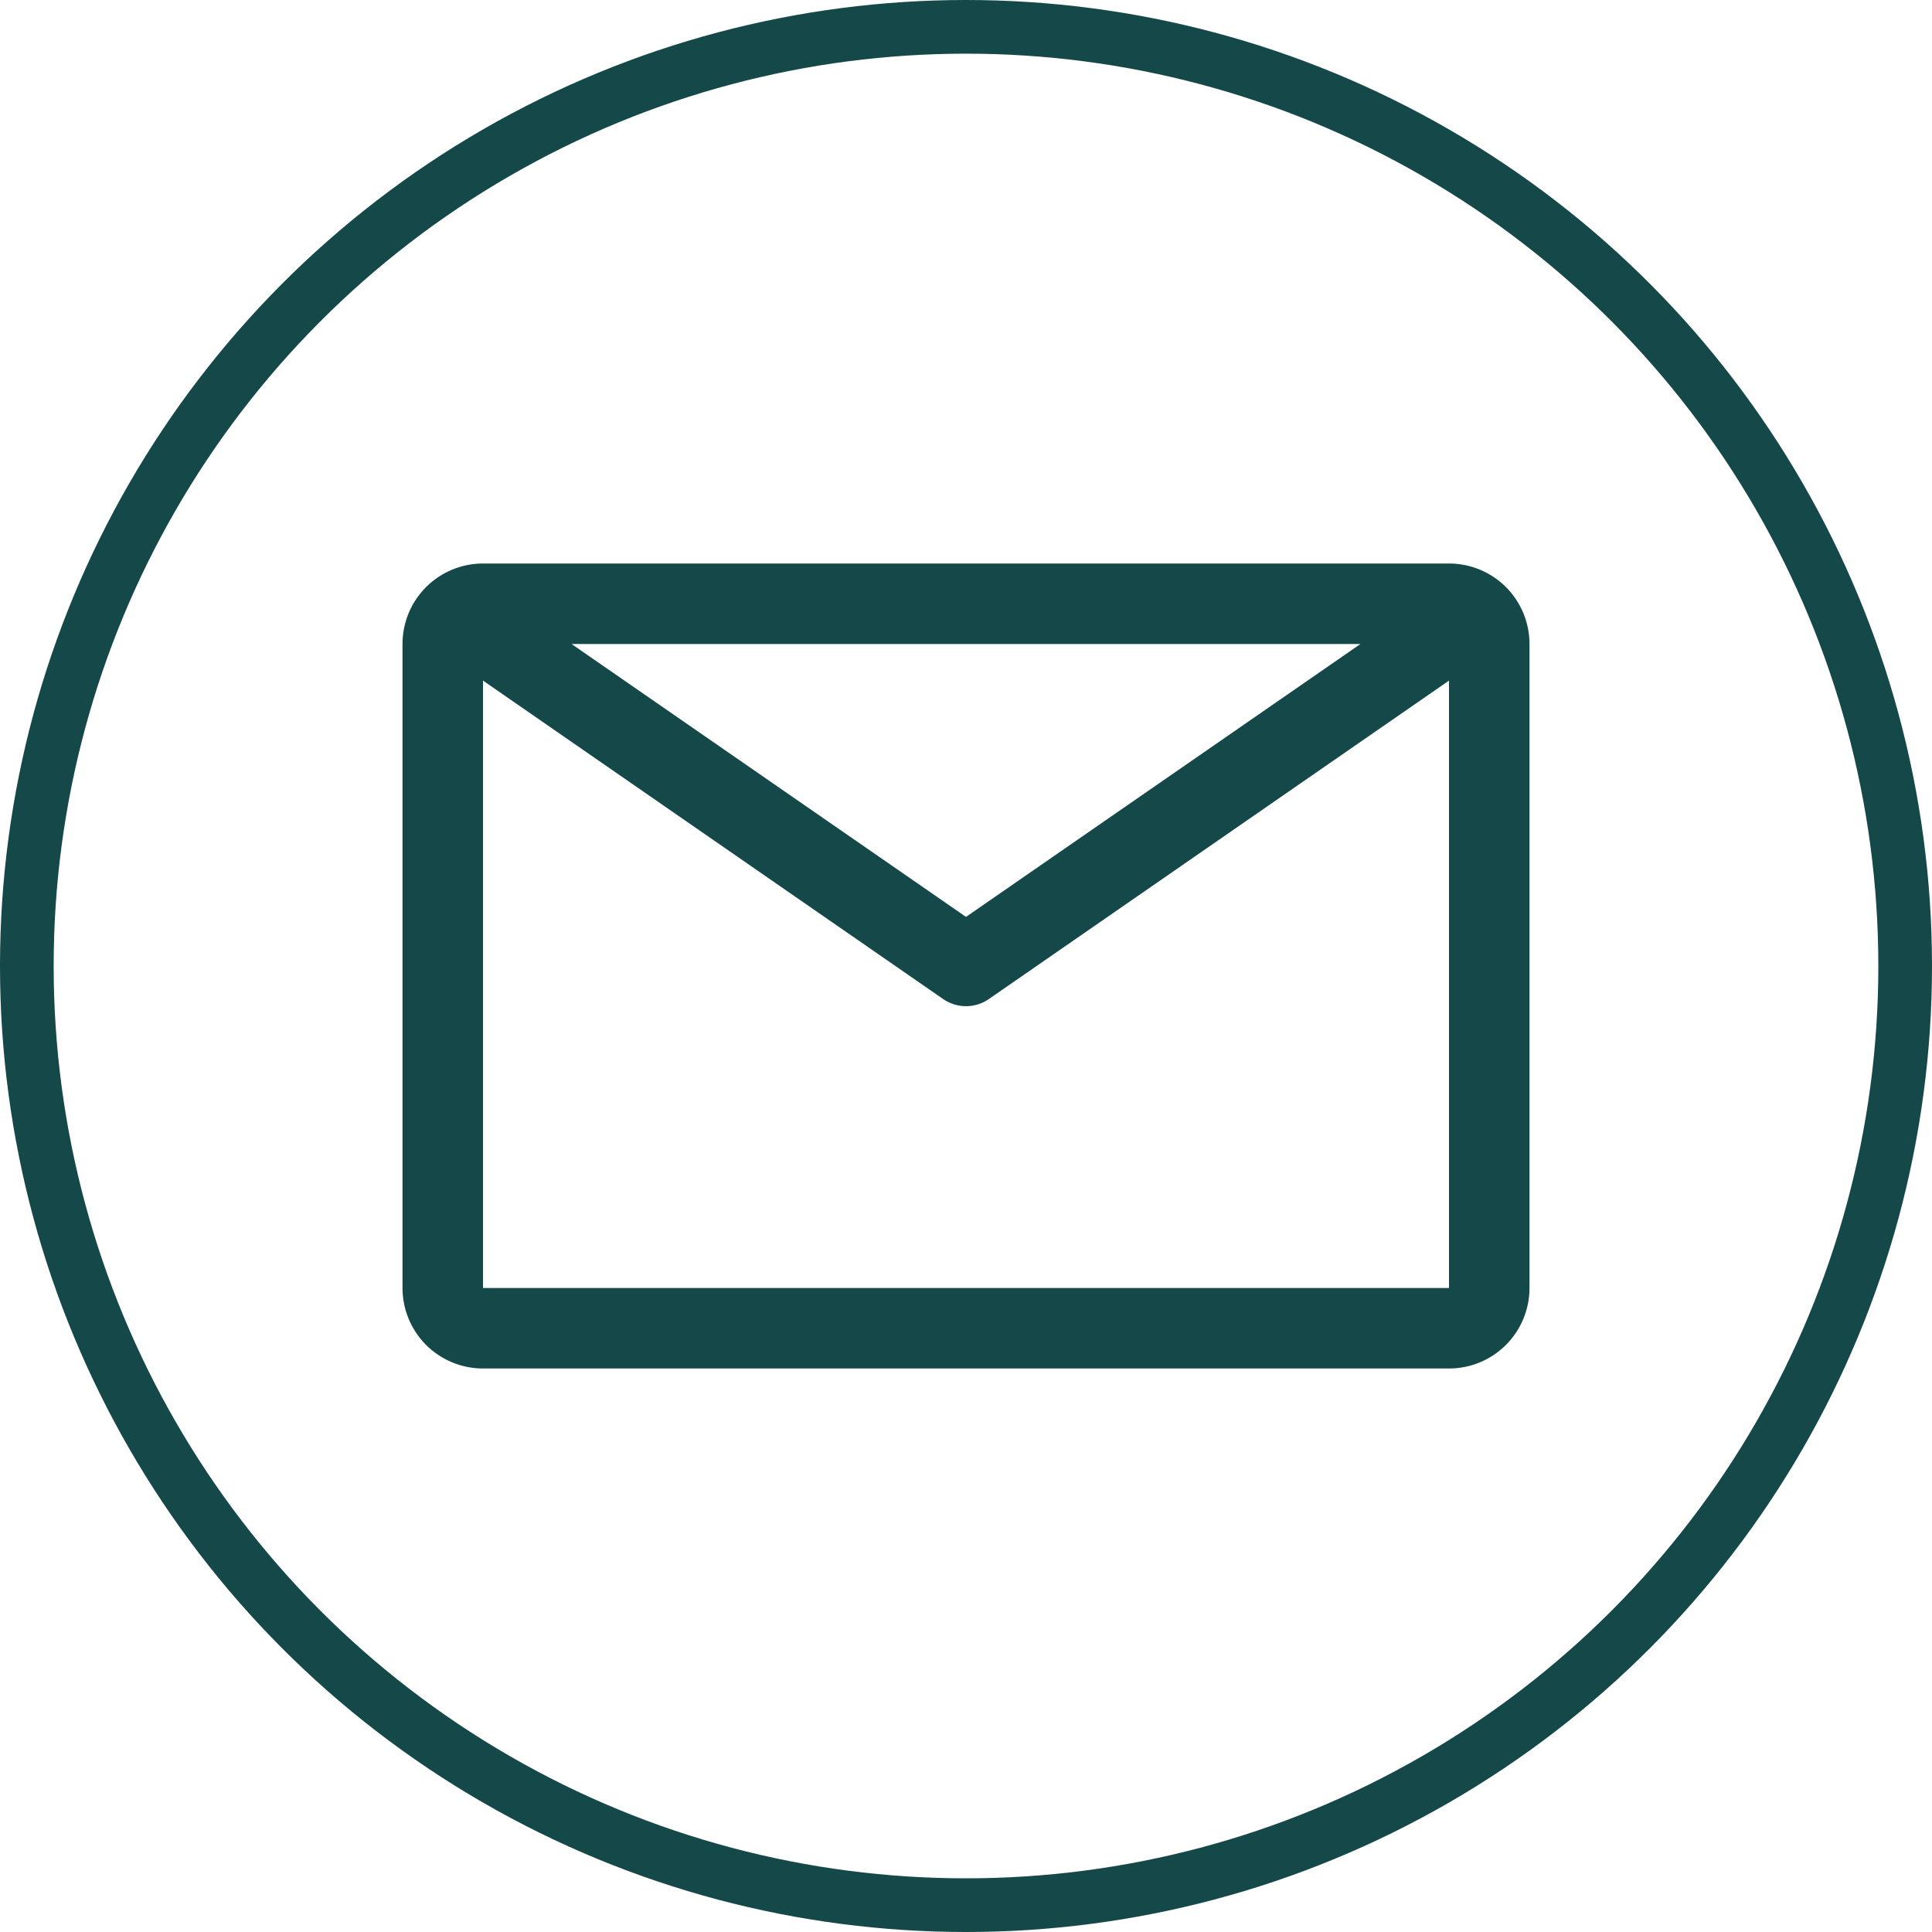
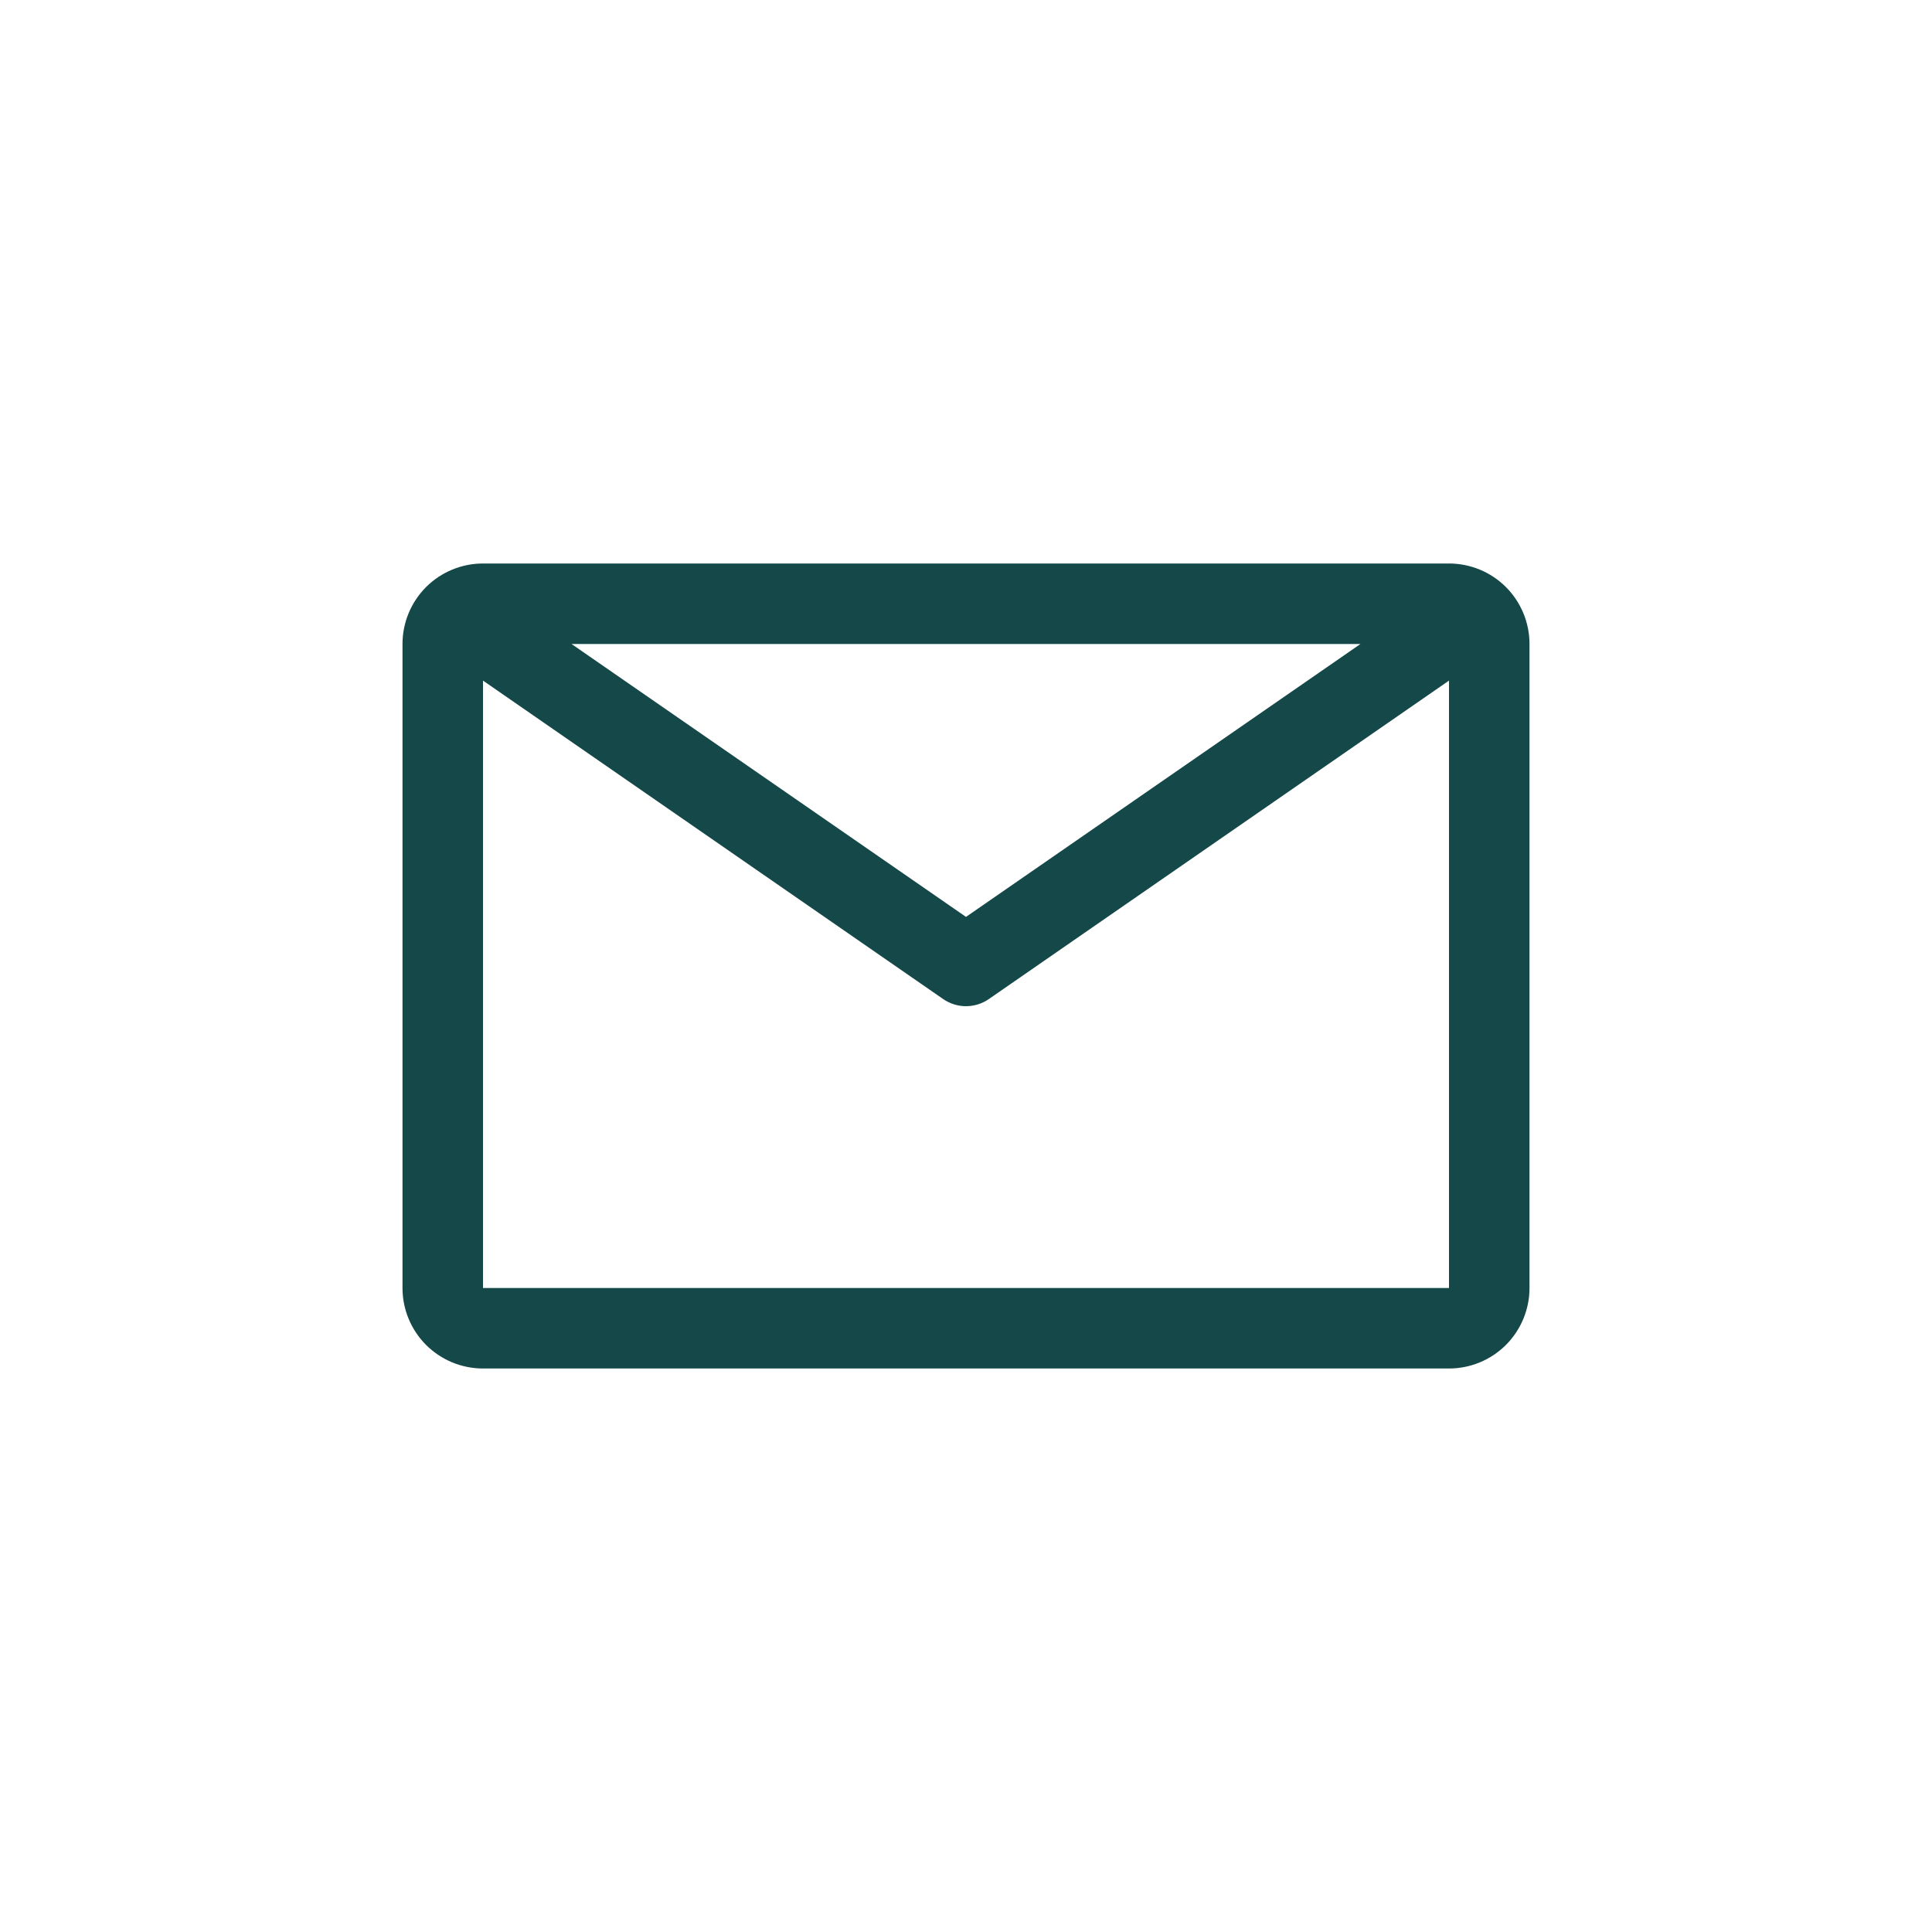
<svg xmlns="http://www.w3.org/2000/svg" width="36" height="36" viewBox="0 0 36 36" fill="none">
  <path d="M27 10.5H9C8.602 10.5 8.221 10.658 7.939 10.939C7.658 11.221 7.5 11.602 7.5 12V24C7.5 24.398 7.658 24.779 7.939 25.061C8.221 25.342 8.602 25.5 9 25.5H27C27.398 25.5 27.779 25.342 28.061 25.061C28.342 24.779 28.5 24.398 28.5 24V12C28.5 11.602 28.342 11.221 28.061 10.939C27.779 10.658 27.398 10.5 27 10.5ZM25.35 12L18 17.085L10.65 12H25.35ZM9 24V12.682L17.573 18.615C17.698 18.702 17.847 18.749 18 18.749C18.153 18.749 18.302 18.702 18.427 18.615L27 12.682V24H9Z" fill="#154848" />
-   <circle cx="18" cy="18" r="17.5" stroke="#154848" />
</svg>